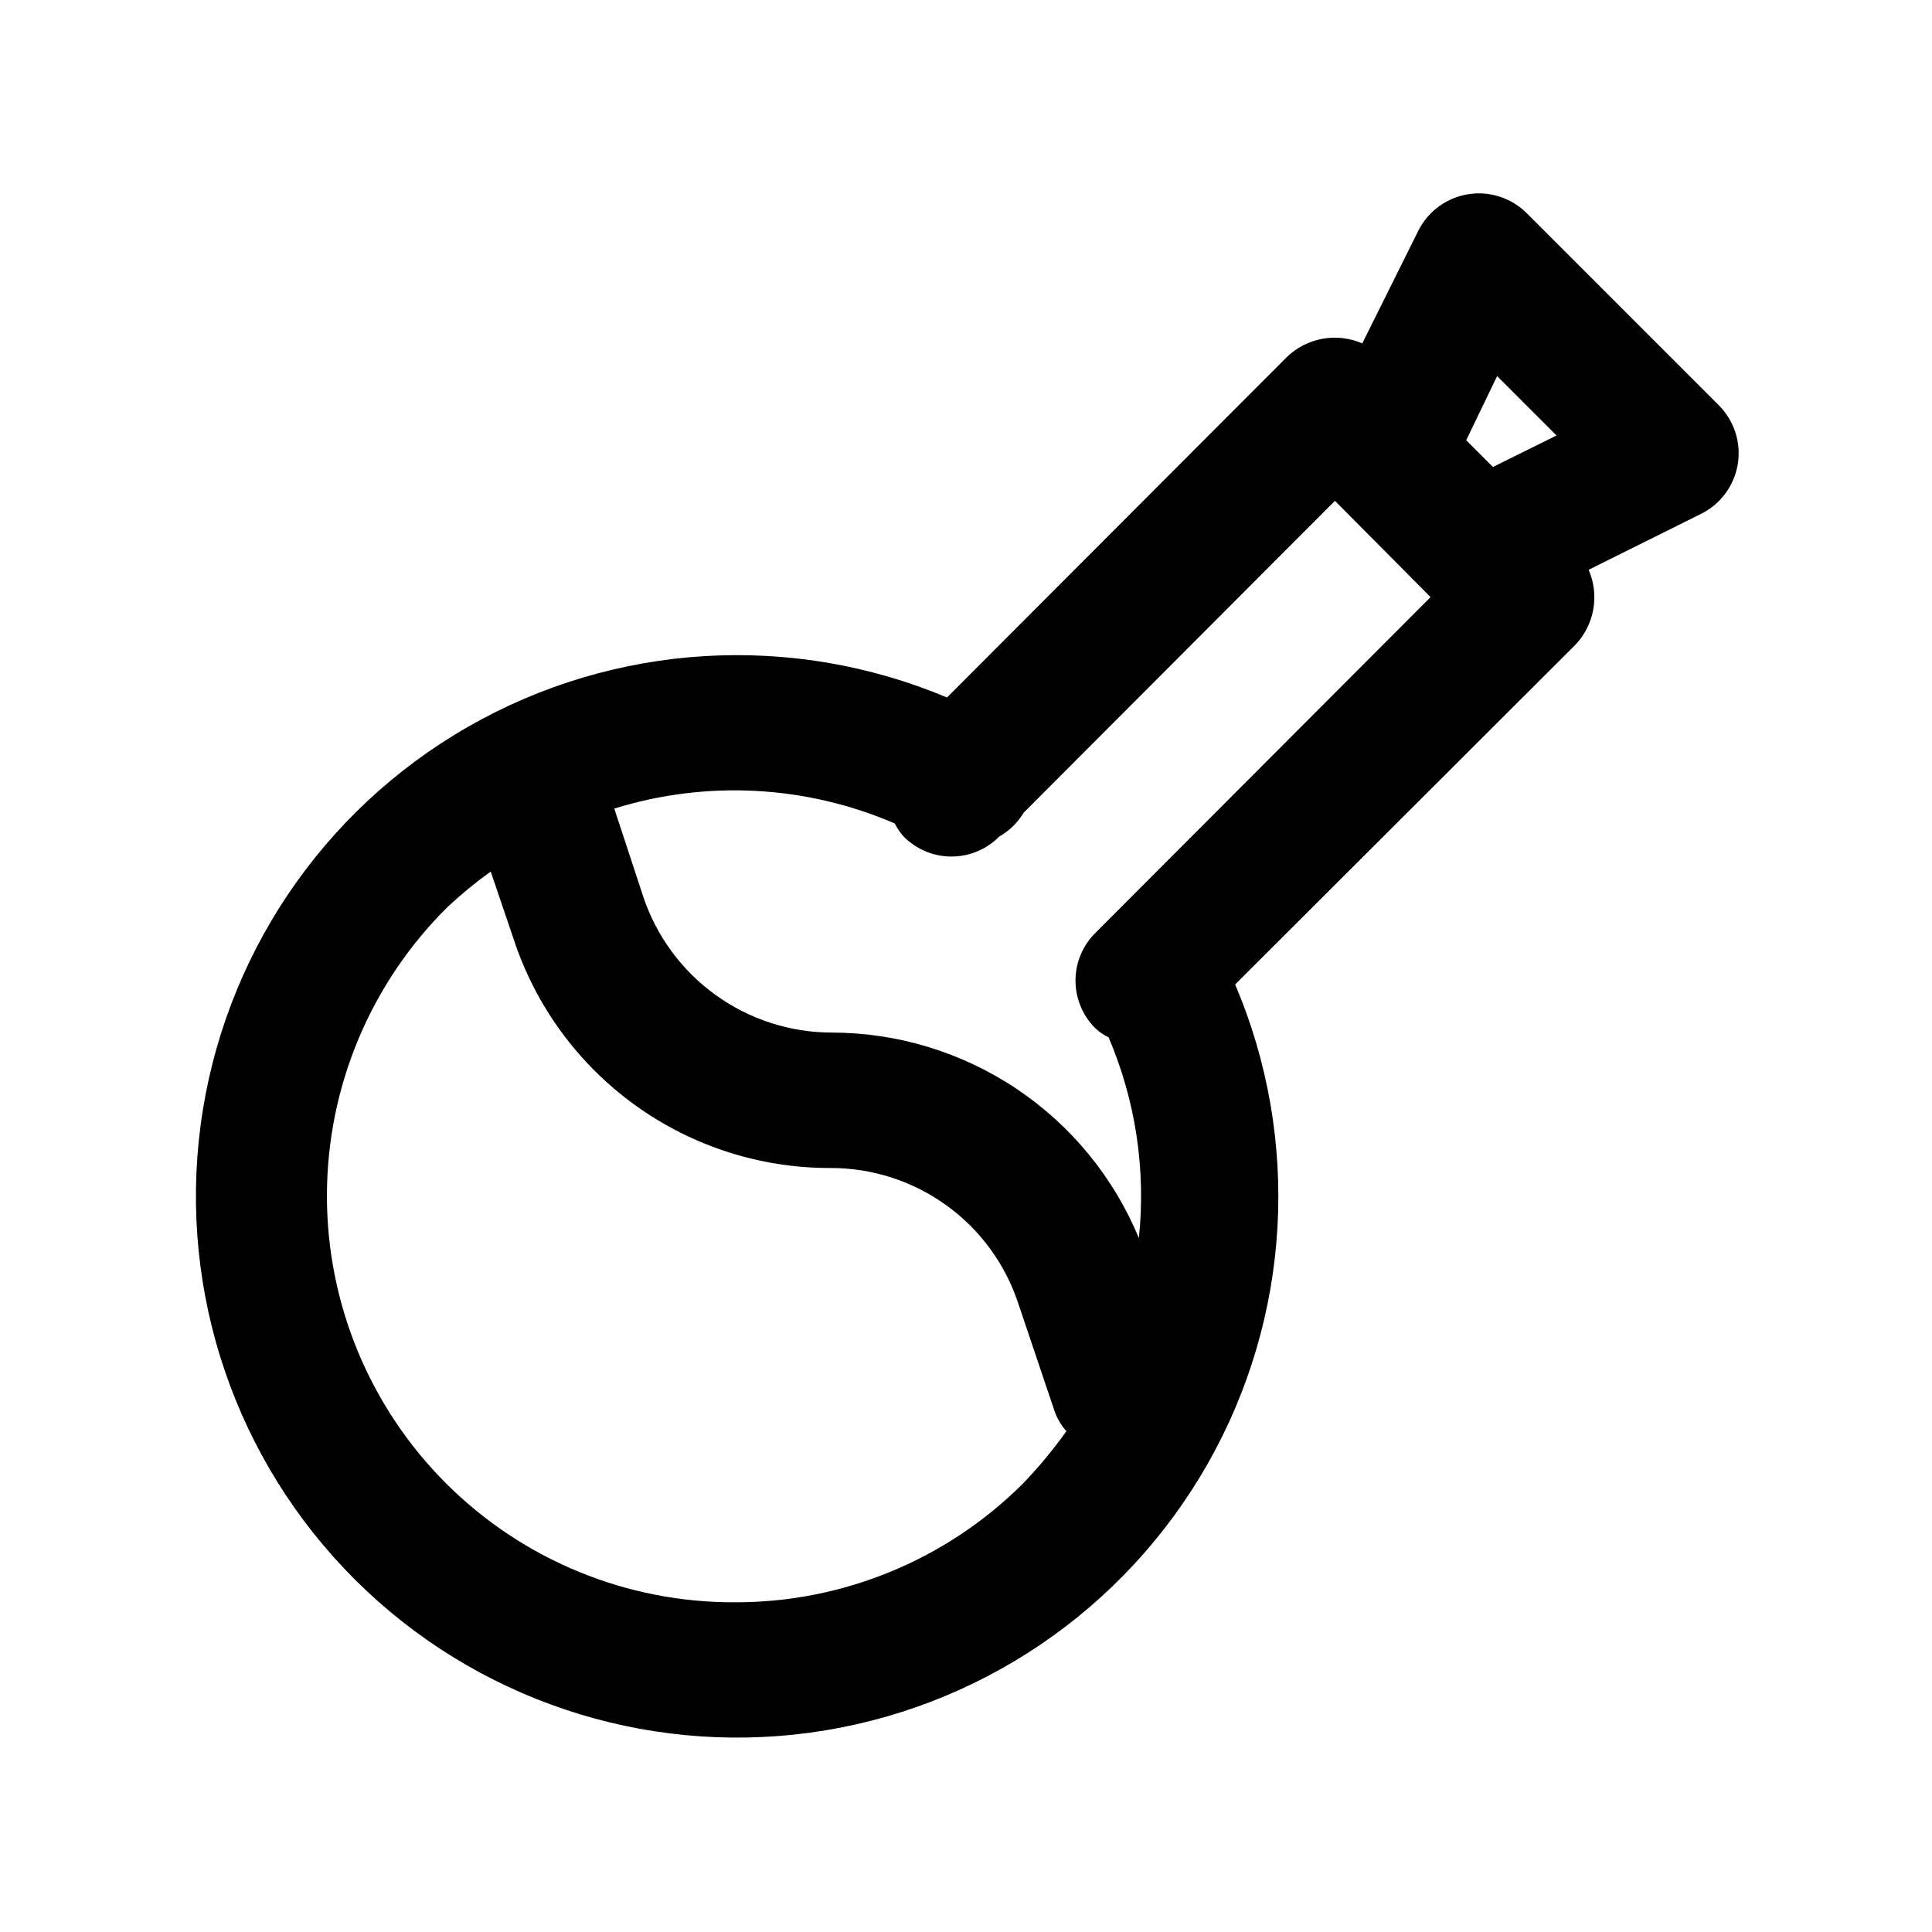
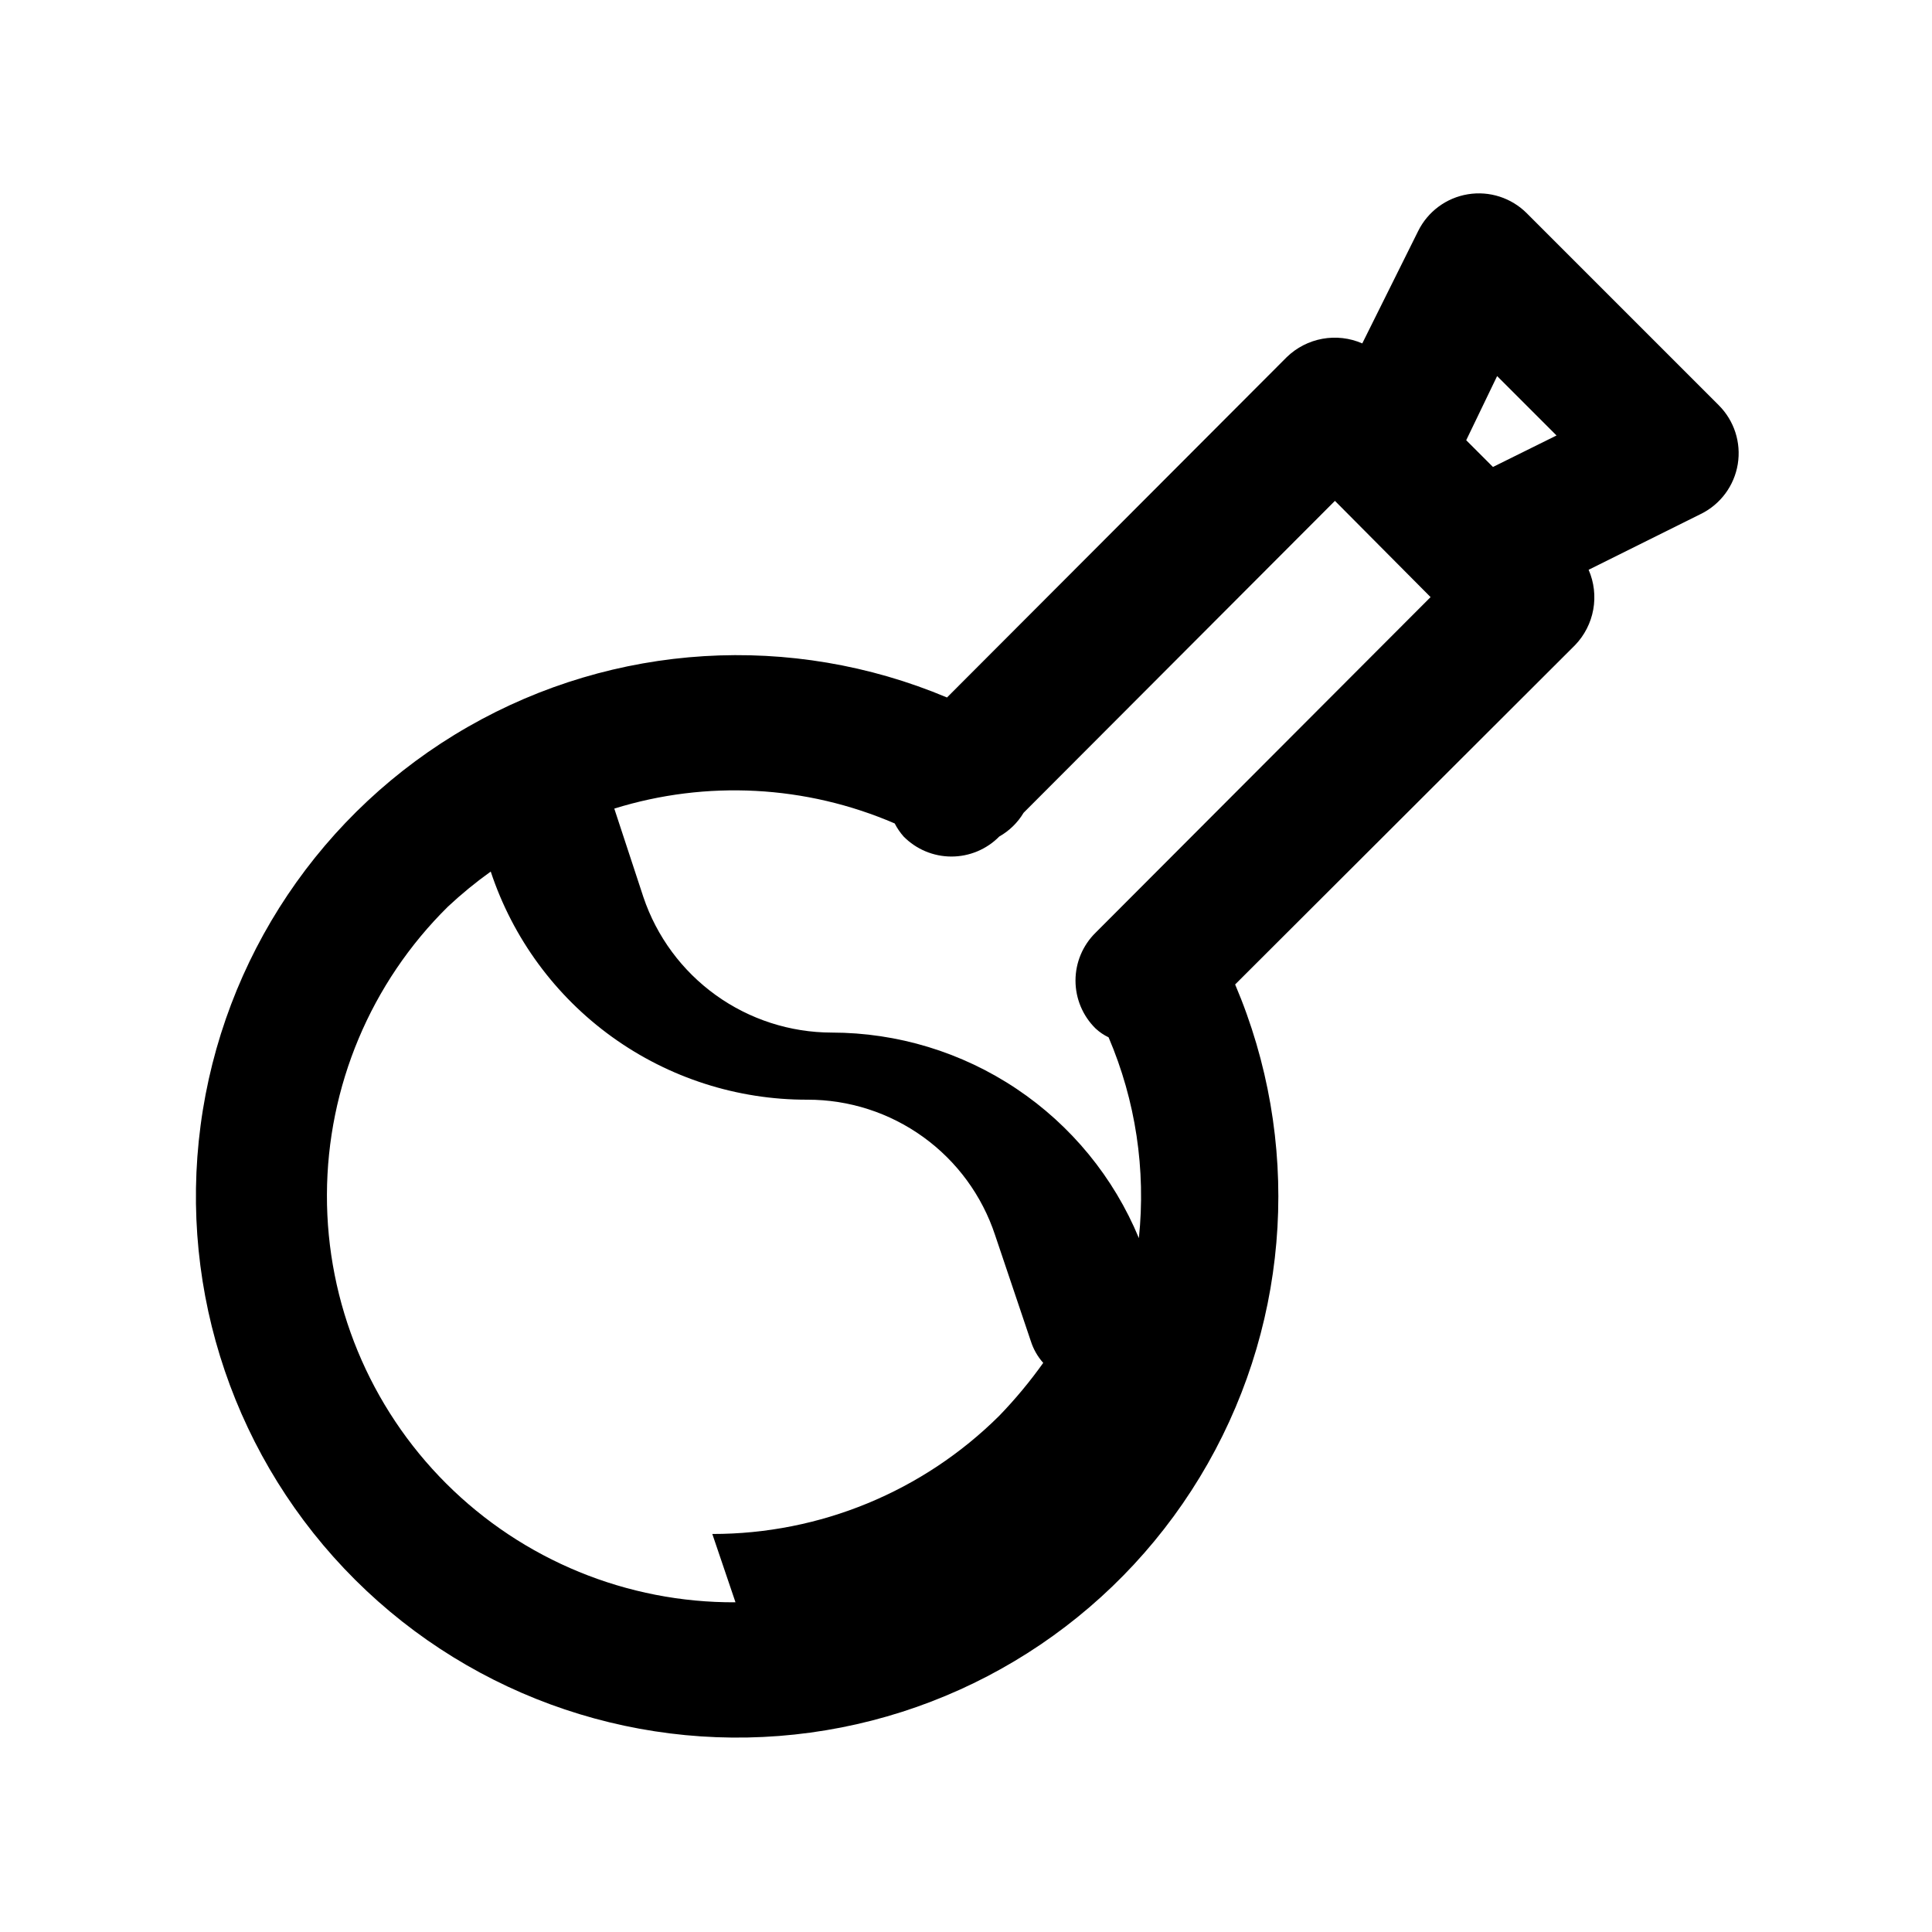
<svg xmlns="http://www.w3.org/2000/svg" fill="#000000" width="800px" height="800px" version="1.1" viewBox="144 144 512 512">
-   <path d="m599.48 251.38-50.855-50.855c-4.086-4.102-9.902-5.981-15.617-5.043-5.719 0.938-10.629 4.574-13.191 9.77l-14.801 29.758v-0.004c-3.316-1.445-6.988-1.871-10.547-1.227-3.562 0.645-6.848 2.332-9.449 4.848l-90.055 90.215c-41.219-17.34-88.168-14.465-126.96 7.781-38.793 22.242-64.992 61.305-70.848 105.64-5.859 44.332 9.297 88.863 40.98 120.42 31.688 31.555 76.277 46.523 120.59 40.484 44.309-6.043 83.262-32.402 105.34-71.285 22.082-38.887 24.766-85.844 7.258-126.99l90.055-89.898c2.516-2.598 4.203-5.887 4.848-9.445 0.645-3.562 0.219-7.234-1.227-10.551l29.758-14.801v0.004c5.191-2.562 8.832-7.477 9.766-13.191 0.938-5.719-0.941-11.535-5.043-15.621zm-58.727-7.715 15.742 15.742-16.848 8.344-7.086-7.086zm-201.84 324.96c-28.715 0.156-56.301-11.164-76.633-31.441-20.328-20.277-31.719-47.836-31.641-76.551 0.082-28.715 11.629-56.207 32.074-76.371 3.574-3.34 7.359-6.441 11.336-9.289l6.141 18.105c5.836 17.633 17.09 32.969 32.16 43.828 15.07 10.855 33.184 16.676 51.754 16.629 11.02-0.023 21.762 3.438 30.695 9.883 8.938 6.445 15.605 15.551 19.055 26.016l9.445 28.023h0.004c0.672 2.156 1.797 4.144 3.305 5.824-3.527 4.957-7.422 9.641-11.648 14.012-20.207 20.094-47.551 31.359-76.047 31.332zm95.41-177.43c-3.394 3.344-5.305 7.906-5.305 12.672s1.91 9.332 5.305 12.676c1.023 0.961 2.195 1.758 3.465 2.359 7.164 16.766 9.926 35.082 8.027 53.215-6.66-16.109-17.949-29.883-32.438-39.578-14.488-9.695-31.523-14.879-48.957-14.895-11.027-0.016-21.773-3.488-30.727-9.926s-15.66-15.523-19.184-25.973l-7.715-23.457c24.445-7.602 50.805-6.207 74.312 3.934 0.641 1.25 1.434 2.414 2.363 3.465 3.344 3.394 7.906 5.305 12.672 5.305s9.332-1.91 12.676-5.305c2.66-1.504 4.883-3.672 6.453-6.297l82.5-82.656 25.348 25.504z" />
+   <path d="m599.48 251.38-50.855-50.855c-4.086-4.102-9.902-5.981-15.617-5.043-5.719 0.938-10.629 4.574-13.191 9.77l-14.801 29.758v-0.004c-3.316-1.445-6.988-1.871-10.547-1.227-3.562 0.645-6.848 2.332-9.449 4.848l-90.055 90.215c-41.219-17.34-88.168-14.465-126.96 7.781-38.793 22.242-64.992 61.305-70.848 105.64-5.859 44.332 9.297 88.863 40.98 120.42 31.688 31.555 76.277 46.523 120.59 40.484 44.309-6.043 83.262-32.402 105.34-71.285 22.082-38.887 24.766-85.844 7.258-126.99l90.055-89.898c2.516-2.598 4.203-5.887 4.848-9.445 0.645-3.562 0.219-7.234-1.227-10.551l29.758-14.801v0.004c5.191-2.562 8.832-7.477 9.766-13.191 0.938-5.719-0.941-11.535-5.043-15.621zm-58.727-7.715 15.742 15.742-16.848 8.344-7.086-7.086zm-201.84 324.96c-28.715 0.156-56.301-11.164-76.633-31.441-20.328-20.277-31.719-47.836-31.641-76.551 0.082-28.715 11.629-56.207 32.074-76.371 3.574-3.34 7.359-6.441 11.336-9.289c5.836 17.633 17.09 32.969 32.16 43.828 15.07 10.855 33.184 16.676 51.754 16.629 11.02-0.023 21.762 3.438 30.695 9.883 8.938 6.445 15.605 15.551 19.055 26.016l9.445 28.023h0.004c0.672 2.156 1.797 4.144 3.305 5.824-3.527 4.957-7.422 9.641-11.648 14.012-20.207 20.094-47.551 31.359-76.047 31.332zm95.41-177.43c-3.394 3.344-5.305 7.906-5.305 12.672s1.91 9.332 5.305 12.676c1.023 0.961 2.195 1.758 3.465 2.359 7.164 16.766 9.926 35.082 8.027 53.215-6.66-16.109-17.949-29.883-32.438-39.578-14.488-9.695-31.523-14.879-48.957-14.895-11.027-0.016-21.773-3.488-30.727-9.926s-15.66-15.523-19.184-25.973l-7.715-23.457c24.445-7.602 50.805-6.207 74.312 3.934 0.641 1.25 1.434 2.414 2.363 3.465 3.344 3.394 7.906 5.305 12.672 5.305s9.332-1.91 12.676-5.305c2.66-1.504 4.883-3.672 6.453-6.297l82.5-82.656 25.348 25.504z" />
</svg>